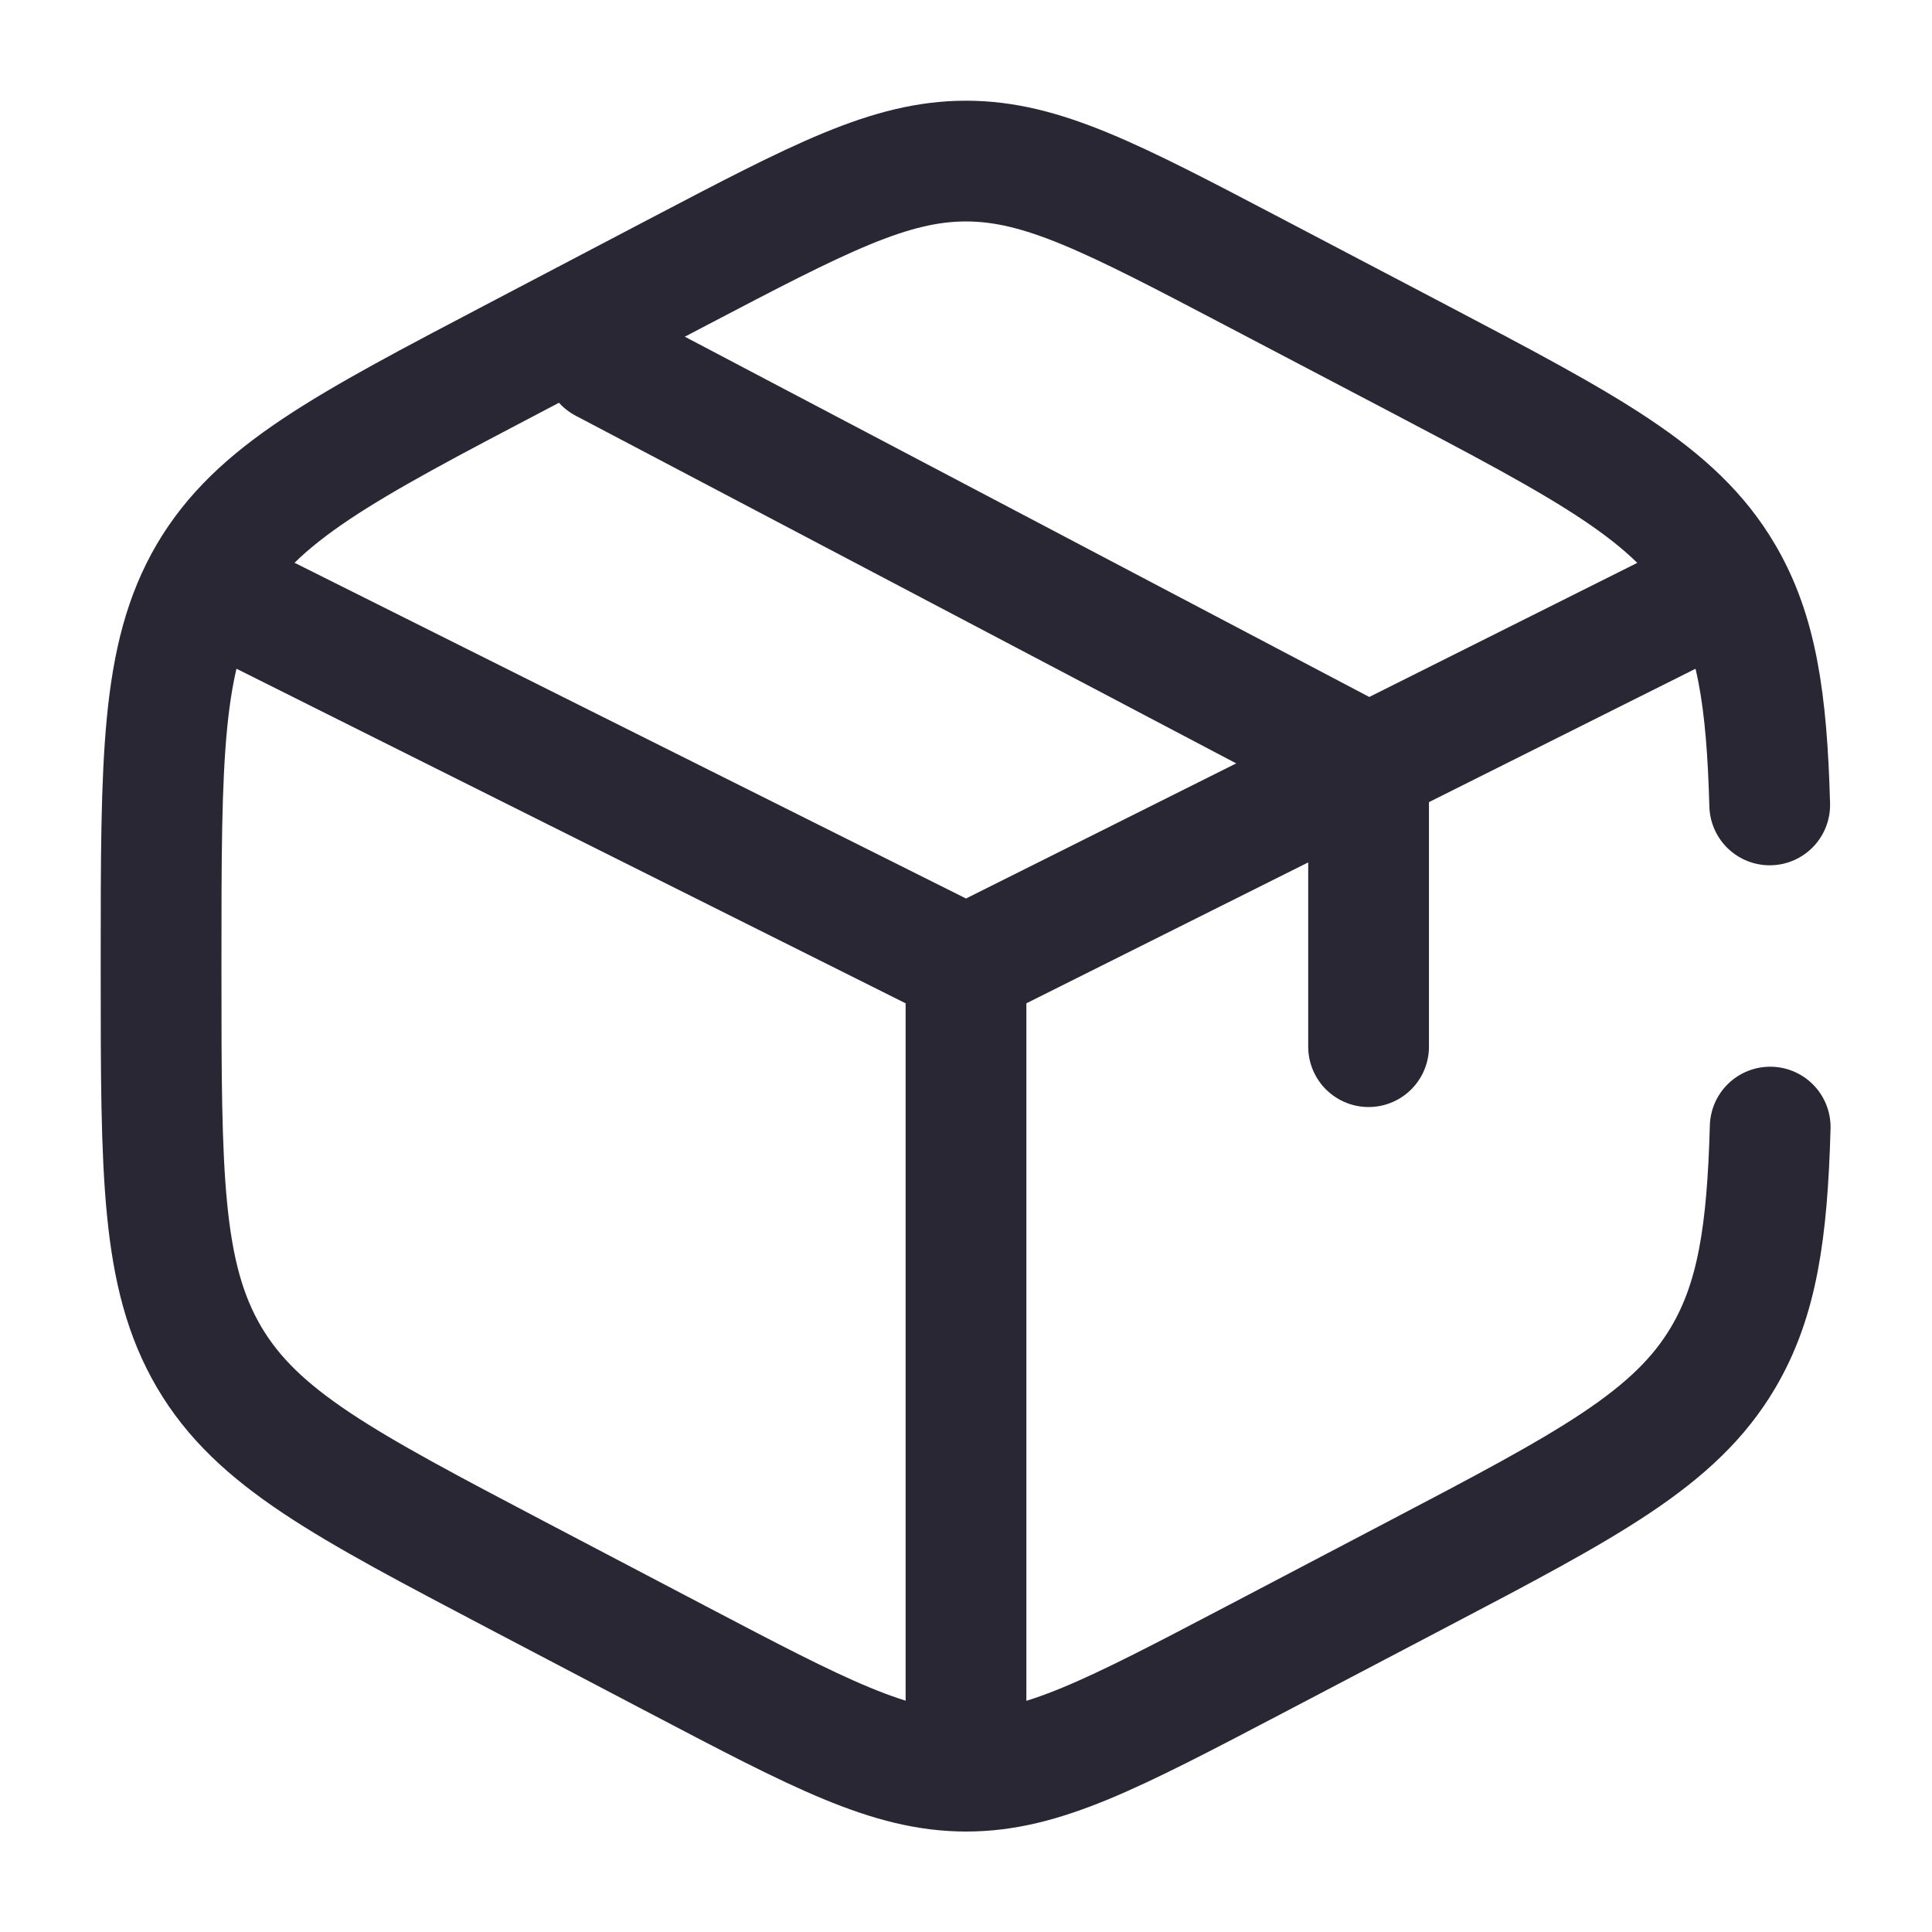
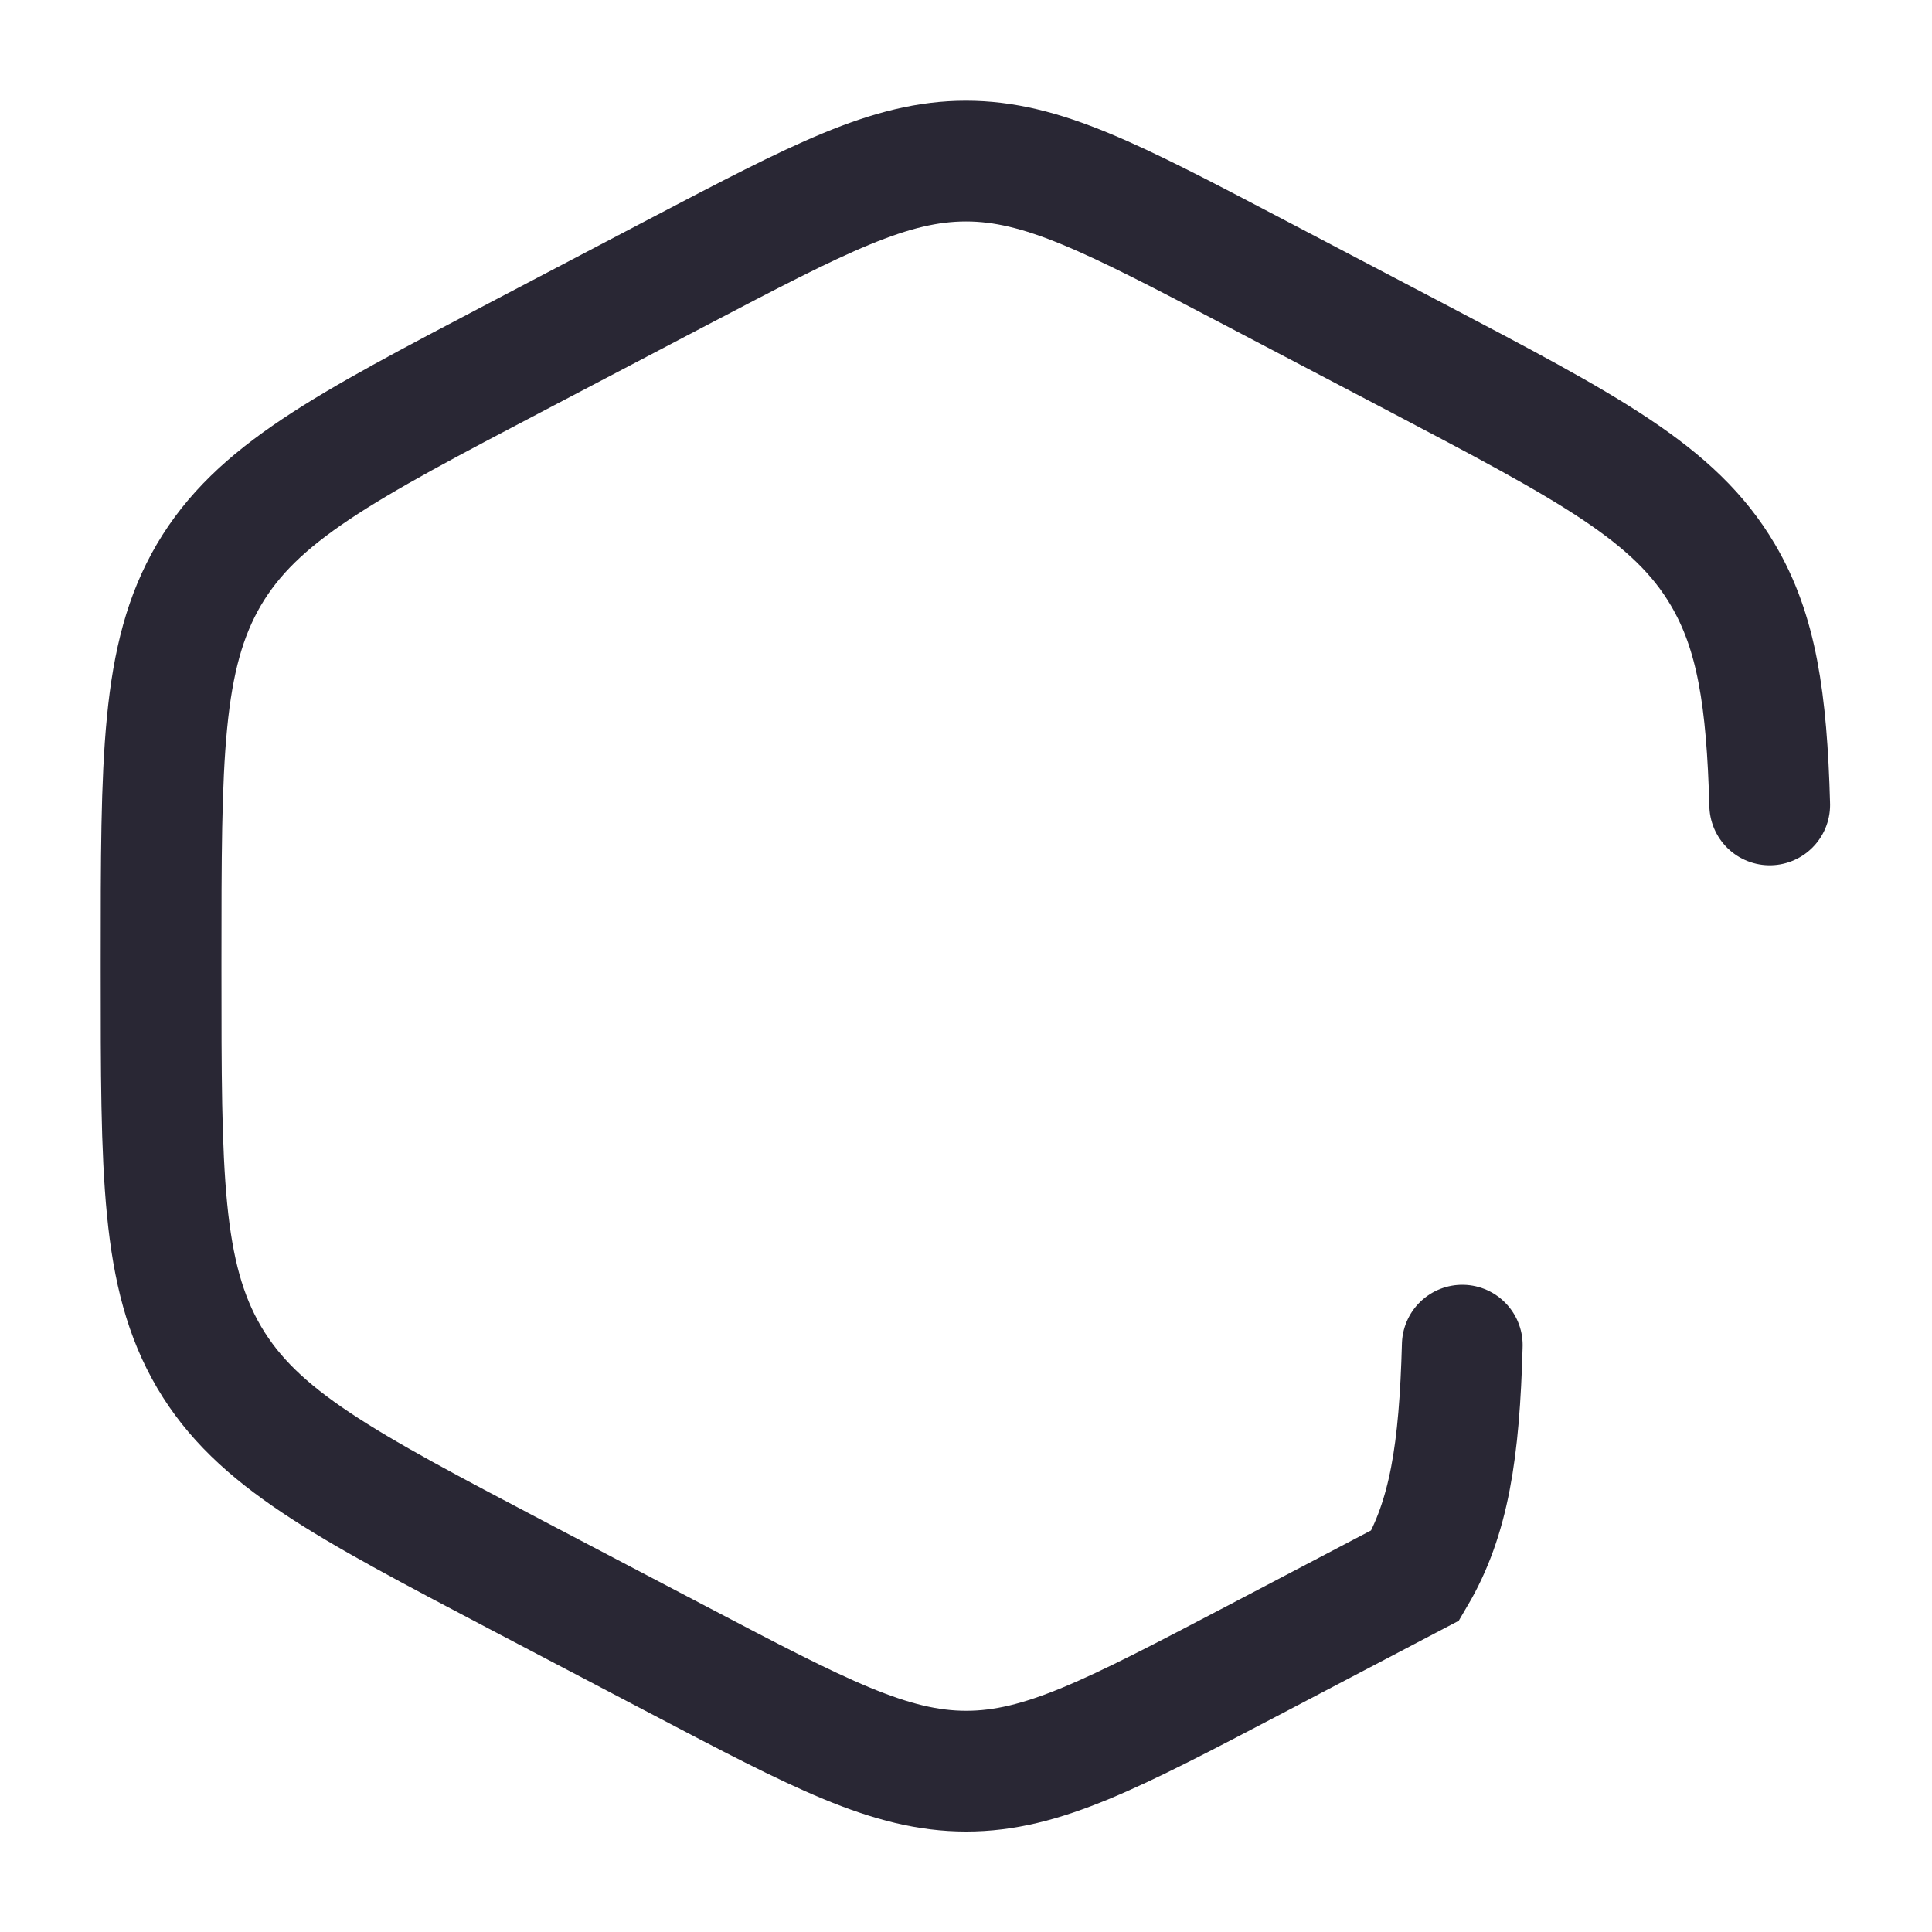
<svg xmlns="http://www.w3.org/2000/svg" version="1.1" id="Layer_1" x="0px" y="0px" viewBox="0 0 800 800" style="enable-background:new 0 0 800 800;" xml:space="preserve">
  <style type="text/css">
	.st0{fill:none;stroke:#292734;stroke-width:50;stroke-linecap:round;stroke-miterlimit:133.333;}
</style>
-   <path class="st0" d="M732.8,333.3c-1.2-43.7-5.4-71.6-19.4-95.3c-19.9-33.8-55.8-52.6-127.5-90.3l-66.7-35  C460.7,82,431.5,66.7,400,66.7S339.3,82,280.7,112.7l-66.7,35c-71.7,37.6-107.6,56.5-127.5,90.3C66.7,271.8,66.7,313.9,66.7,398v3.9  c0,84.2,0,126.2,19.9,160.1c19.9,33.8,55.8,52.6,127.5,90.3l66.7,35c58.5,30.7,87.8,46.1,119.3,46.1s60.7-15.4,119.3-46.1l66.7-35  c71.7-37.6,107.6-56.5,127.5-90.3c14-23.8,18.2-51.6,19.4-95.3" />
-   <path class="st0" d="M700,250l-133.3,66.7 M400,400L100,250 M400,400v316.7 M400,400c0,0,91.4-45.7,150-75  c6.5-3.3,16.7-8.3,16.7-8.3 M566.7,316.7v116.7 M566.7,316.7L250,150" />
+   <path class="st0" d="M732.8,333.3c-1.2-43.7-5.4-71.6-19.4-95.3c-19.9-33.8-55.8-52.6-127.5-90.3l-66.7-35  C460.7,82,431.5,66.7,400,66.7S339.3,82,280.7,112.7l-66.7,35c-71.7,37.6-107.6,56.5-127.5,90.3C66.7,271.8,66.7,313.9,66.7,398v3.9  c0,84.2,0,126.2,19.9,160.1c19.9,33.8,55.8,52.6,127.5,90.3l66.7,35c58.5,30.7,87.8,46.1,119.3,46.1s60.7-15.4,119.3-46.1l66.7-35  c14-23.8,18.2-51.6,19.4-95.3" />
</svg>